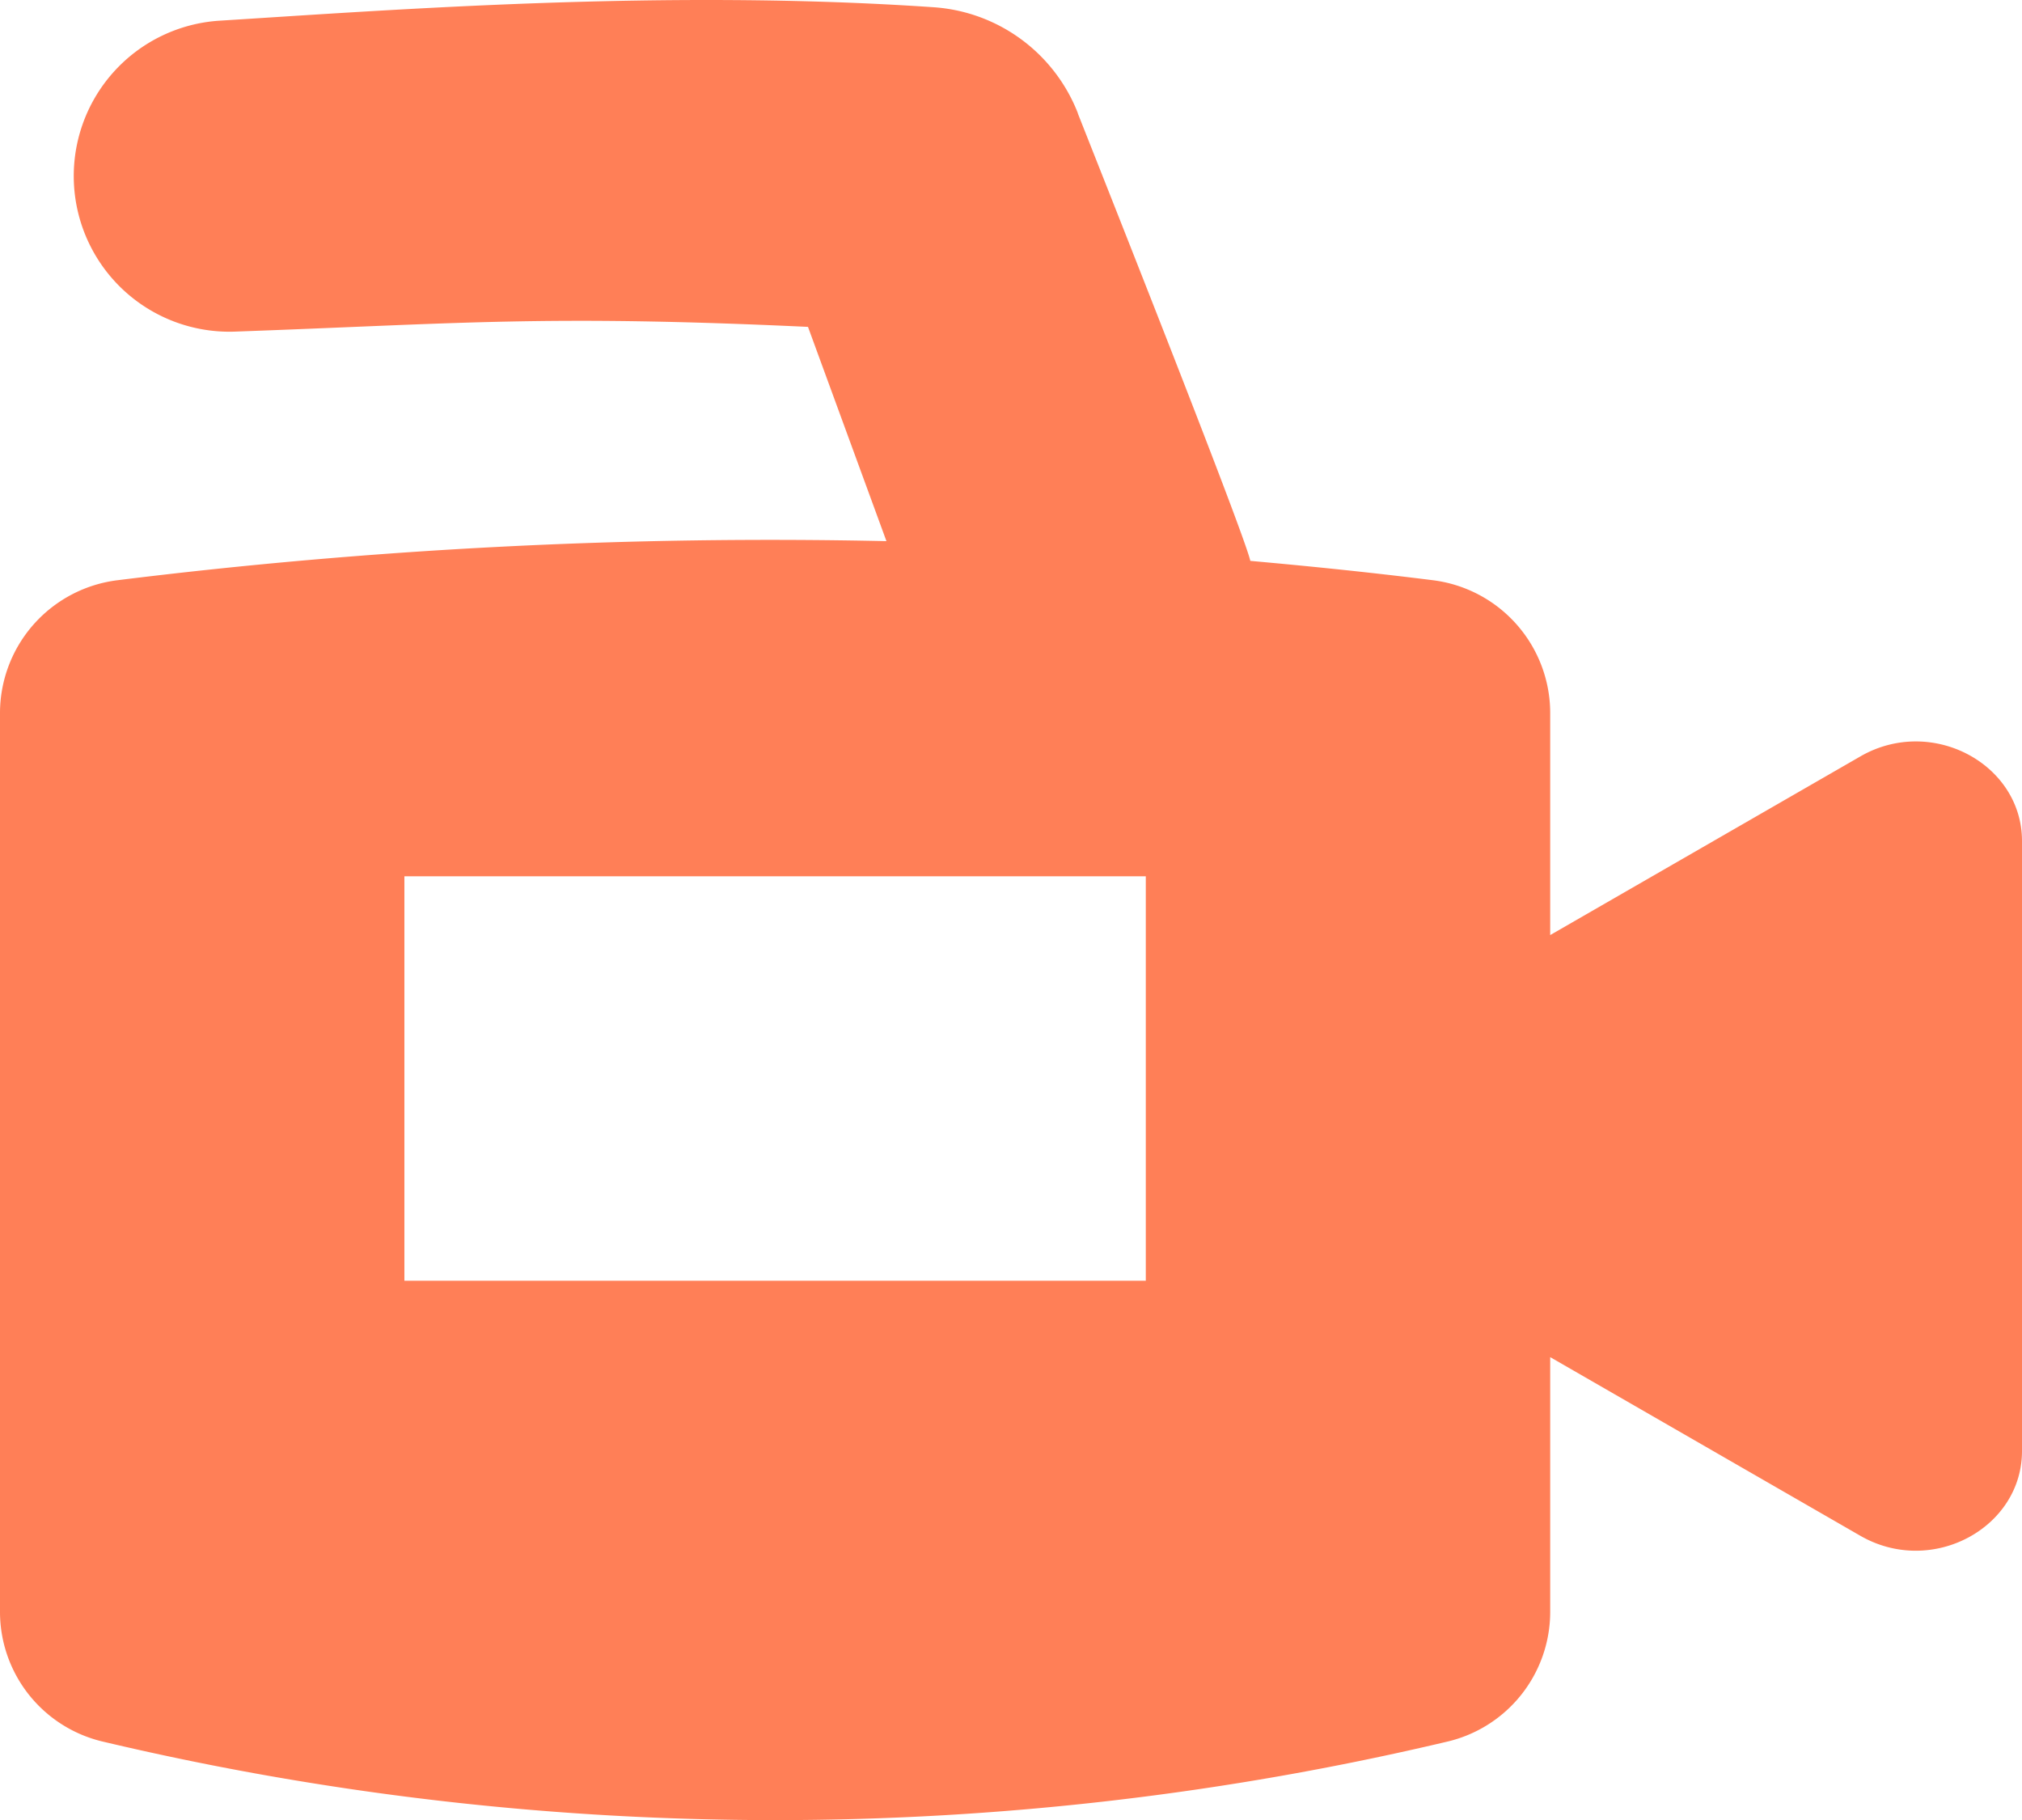
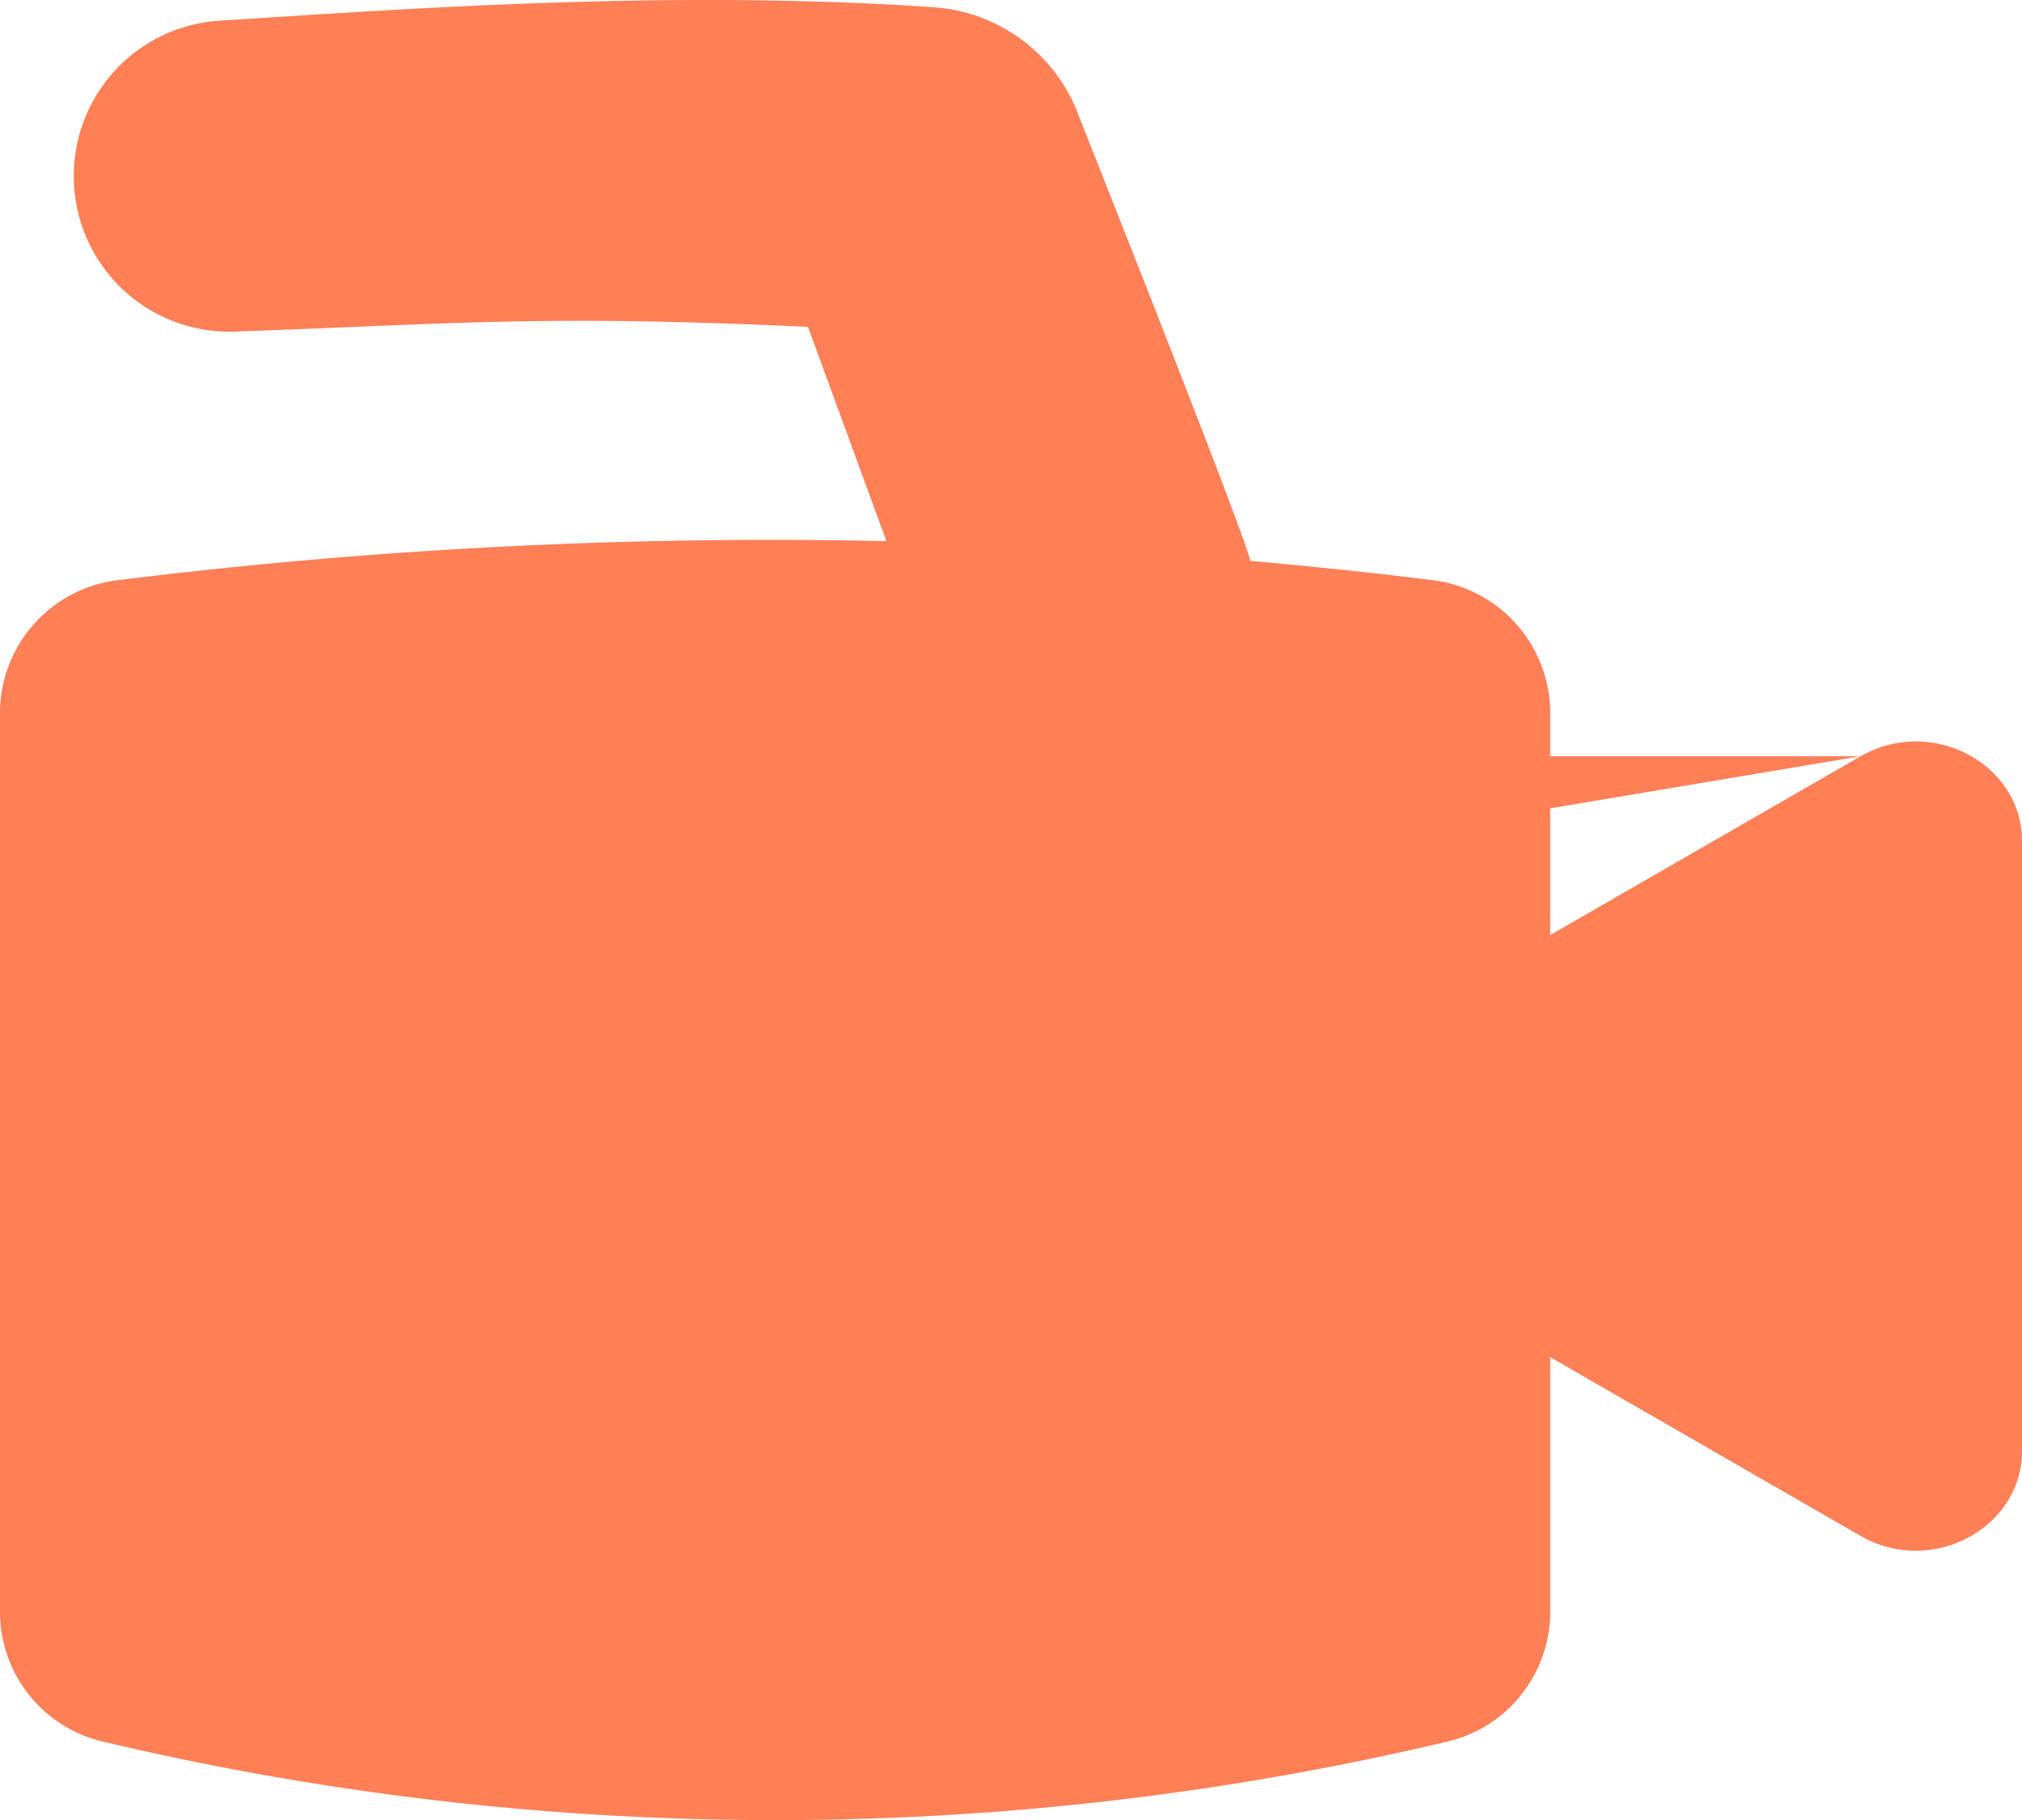
<svg xmlns="http://www.w3.org/2000/svg" viewBox="0 0 450 405.02">
  <defs>
    <style>.cls-1{fill:#ff7f57;}</style>
  </defs>
  <g id="Layer_2" data-name="Layer 2">
    <g id="Cultivate_digital_animation_skills" data-name="Cultivate digital animation skills">
-       <path class="cls-1" d="M414.1,168.28,345,208.08v-49.5a29.81,29.81,0,0,0-26.23-29.48c-13.47-1.69-27-3.08-40.51-4.29-1.42-6.48-35.58-92.43-38.35-99.48l-.07-.25A37.17,37.17,0,0,0,207.77,1.61c-59.35-4.07-120.21.57-159,3a34.64,34.64,0,0,0,3.59,69.18C102.29,72,121,70,179.82,72.74l17.46,47.68a1180.13,1180.13,0,0,0-171,8.68A29.81,29.81,0,0,0,0,158.58V358.81a29.67,29.67,0,0,0,23,28.77,649.3,649.3,0,0,0,299,0,29.67,29.67,0,0,0,23-28.77V302l69.1,39.8C430,350.87,450,340,450,322.89V187.15C450,170,429.94,159.21,414.1,168.28ZM255,285H90V195H255Z" />
+       <path class="cls-1" d="M414.1,168.28,345,208.08v-49.5a29.81,29.81,0,0,0-26.23-29.48c-13.47-1.69-27-3.08-40.51-4.29-1.42-6.48-35.58-92.43-38.35-99.48l-.07-.25A37.17,37.17,0,0,0,207.77,1.61c-59.35-4.07-120.21.57-159,3a34.64,34.64,0,0,0,3.59,69.18C102.29,72,121,70,179.82,72.74l17.46,47.68a1180.13,1180.13,0,0,0-171,8.68A29.81,29.81,0,0,0,0,158.58V358.81a29.67,29.67,0,0,0,23,28.77,649.3,649.3,0,0,0,299,0,29.67,29.67,0,0,0,23-28.77V302l69.1,39.8C430,350.87,450,340,450,322.89V187.15C450,170,429.94,159.21,414.1,168.28ZH90V195H255Z" />
    </g>
  </g>
</svg>